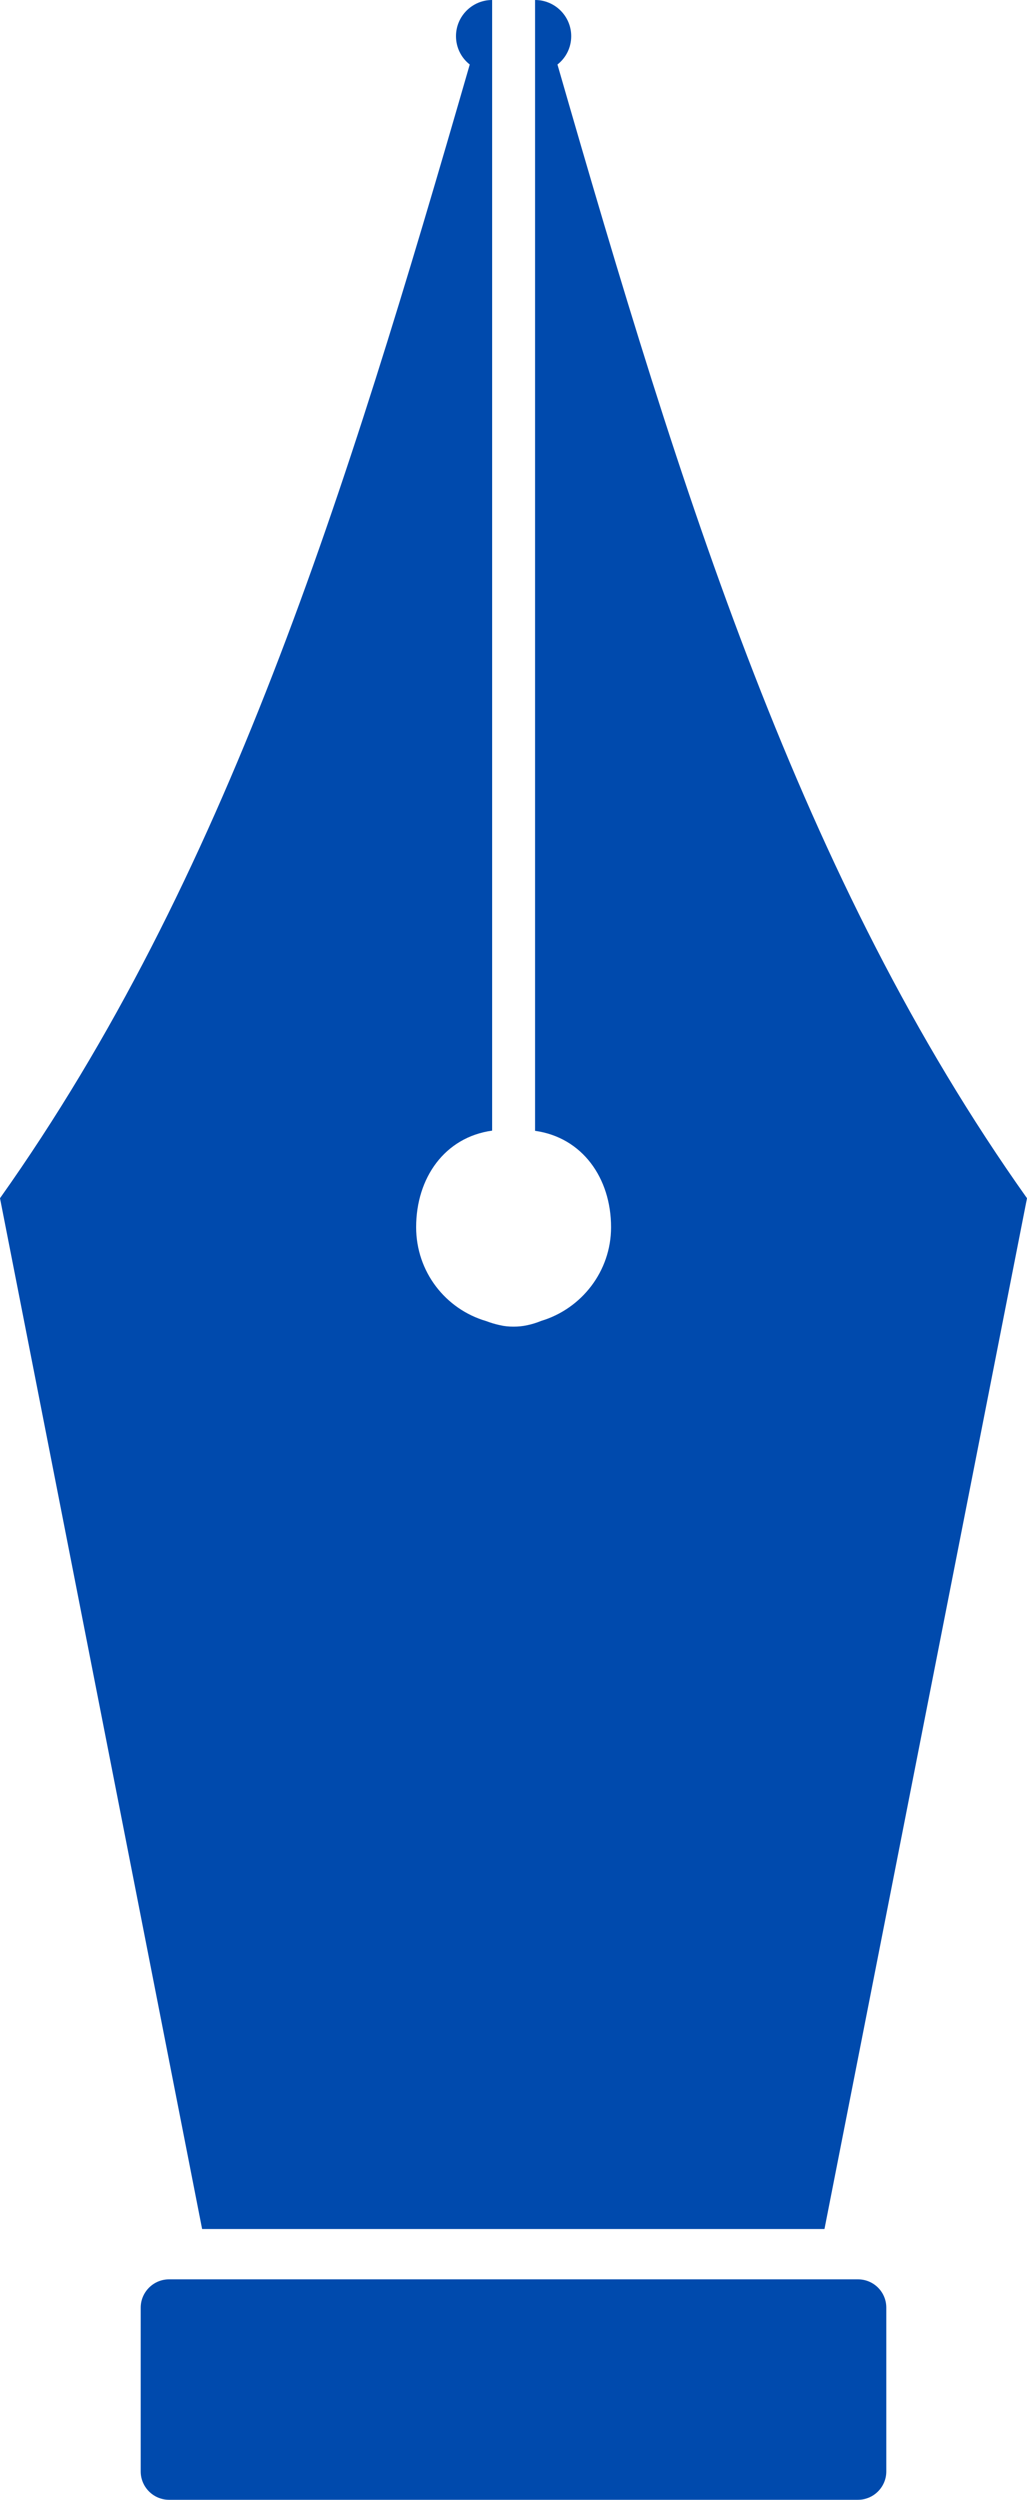
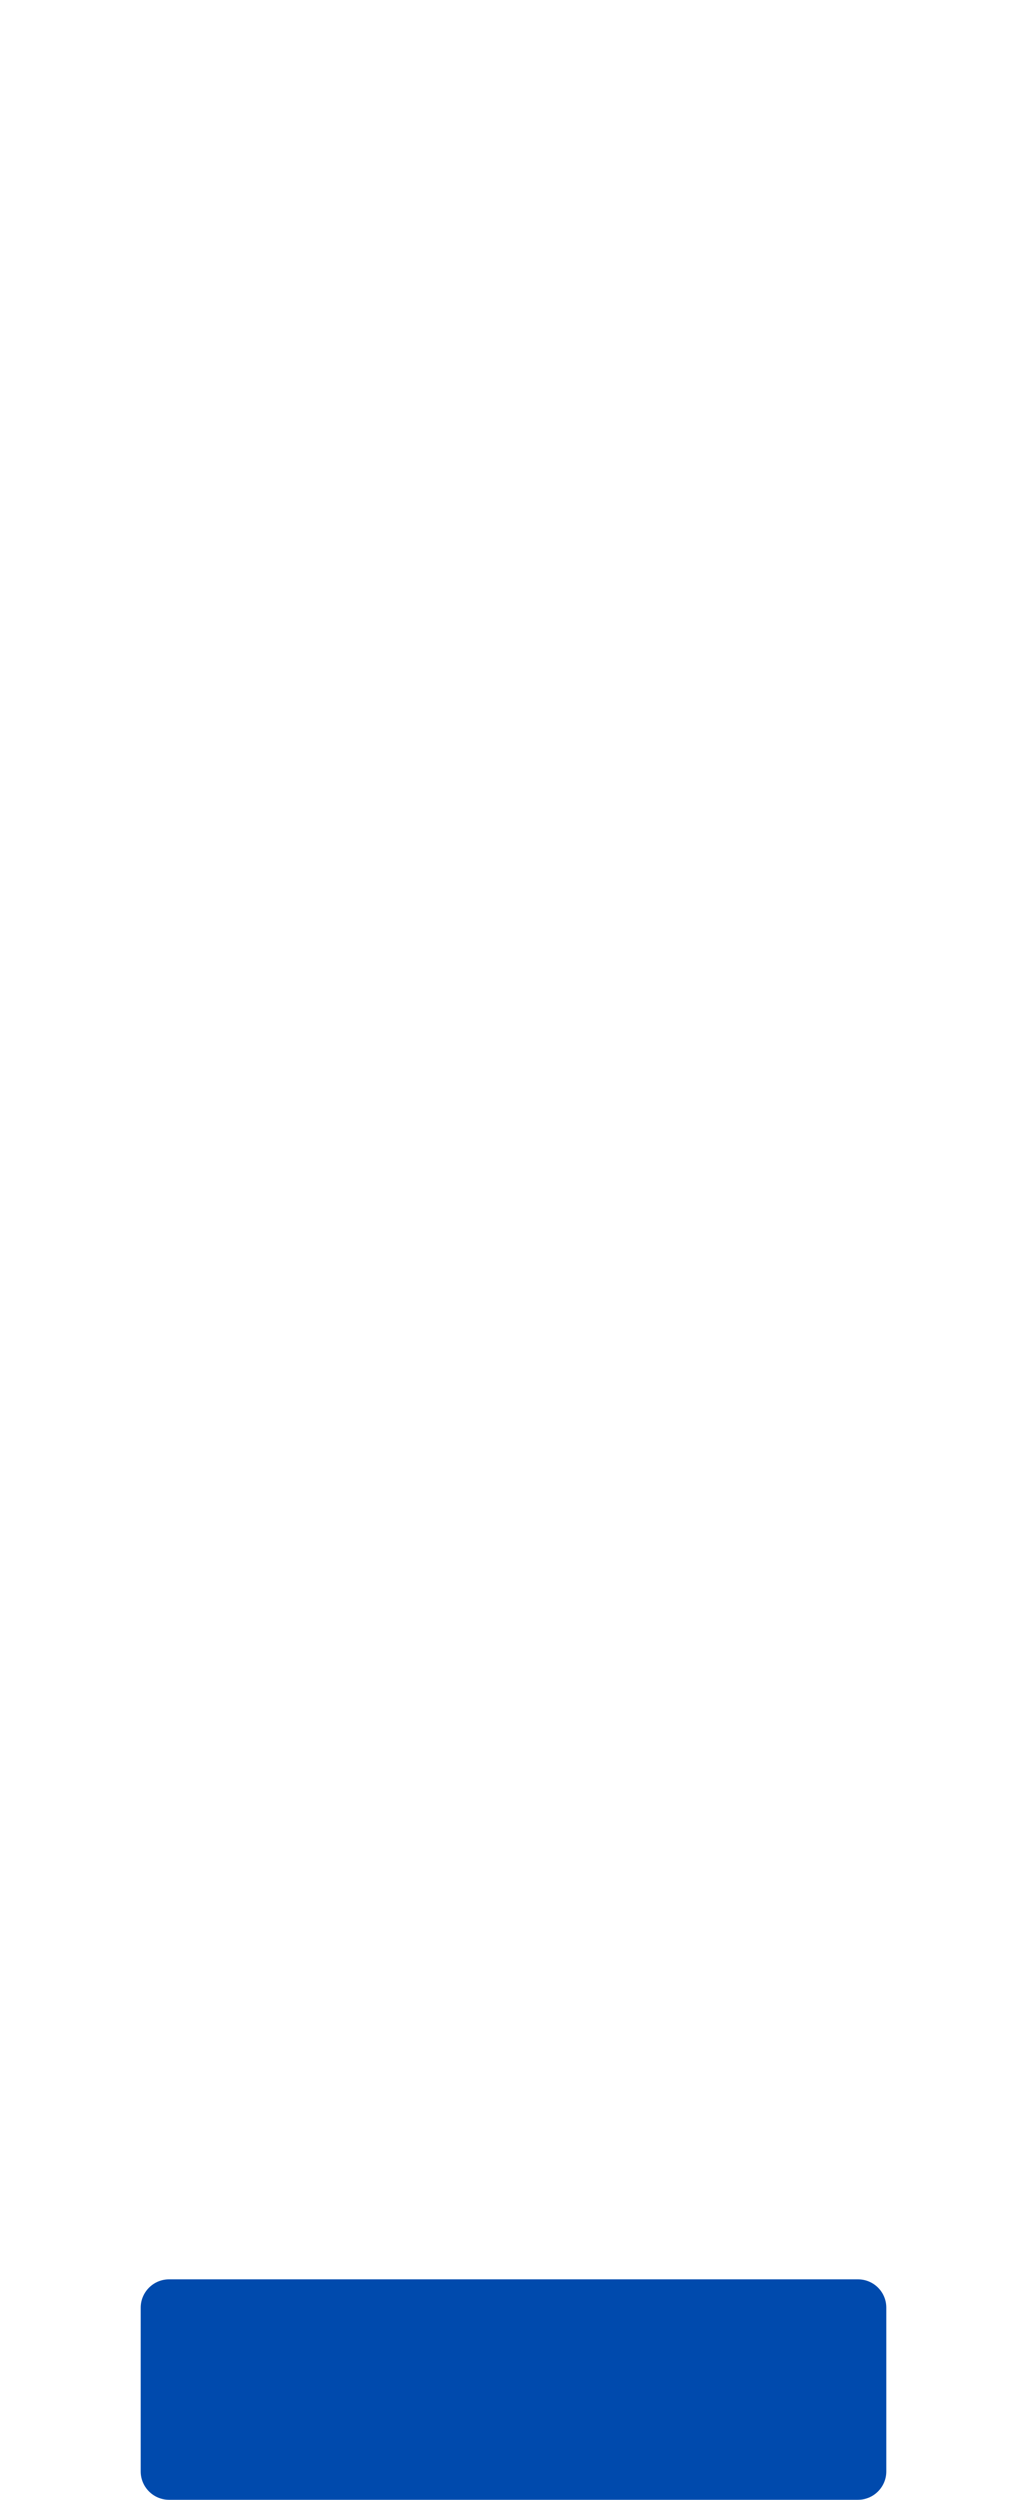
<svg xmlns="http://www.w3.org/2000/svg" fill="#000000" height="1216.7" preserveAspectRatio="xMidYMid meet" version="1" viewBox="0.0 -0.1 500.0 1216.7" width="500" zoomAndPan="magnify">
  <g id="change1_1">
-     <path d="M98.4,1084.8h303L500,583.1c-110.2-155.3-167.9-341-228.6-551.8c4.1-3.2,6.7-8.2,6.7-13.8 c0-9.7-7.9-17.6-17.6-17.6l0,550.4c23,3.2,37,23,37,46.9c0,21.5-14.4,39.7-34,45.6c-2.2,0.9-4.4,1.6-6.8,2.1 c-2.2,0.5-4.4,0.7-6.7,0.7c-2.3,0-4.4-0.2-6.6-0.7c-2.3-0.5-4.6-1.2-6.7-2c-19.8-5.8-34.1-24-34.1-45.7c0-24,13.9-43.8,37-47 l0-550.3c-9.7,0-17.6,7.9-17.6,17.6c0,5.6,2.6,10.6,6.7,13.8C167.8,242.2,110.1,427.8,0,583.1L98.4,1084.8z" fill="#004aad" />
-   </g>
+     </g>
  <g id="change1_2">
    <path d="M417.7,1109.3H82.3c-7.6,0-13.8,6.2-13.8,13.8v79.7c0,7.6,6.2,13.8,13.8,13.8h335.4 c7.6,0,13.8-6.2,13.8-13.8v-79.7C431.5,1115.4,425.3,1109.3,417.7,1109.3z" fill="#004aad" />
  </g>
</svg>